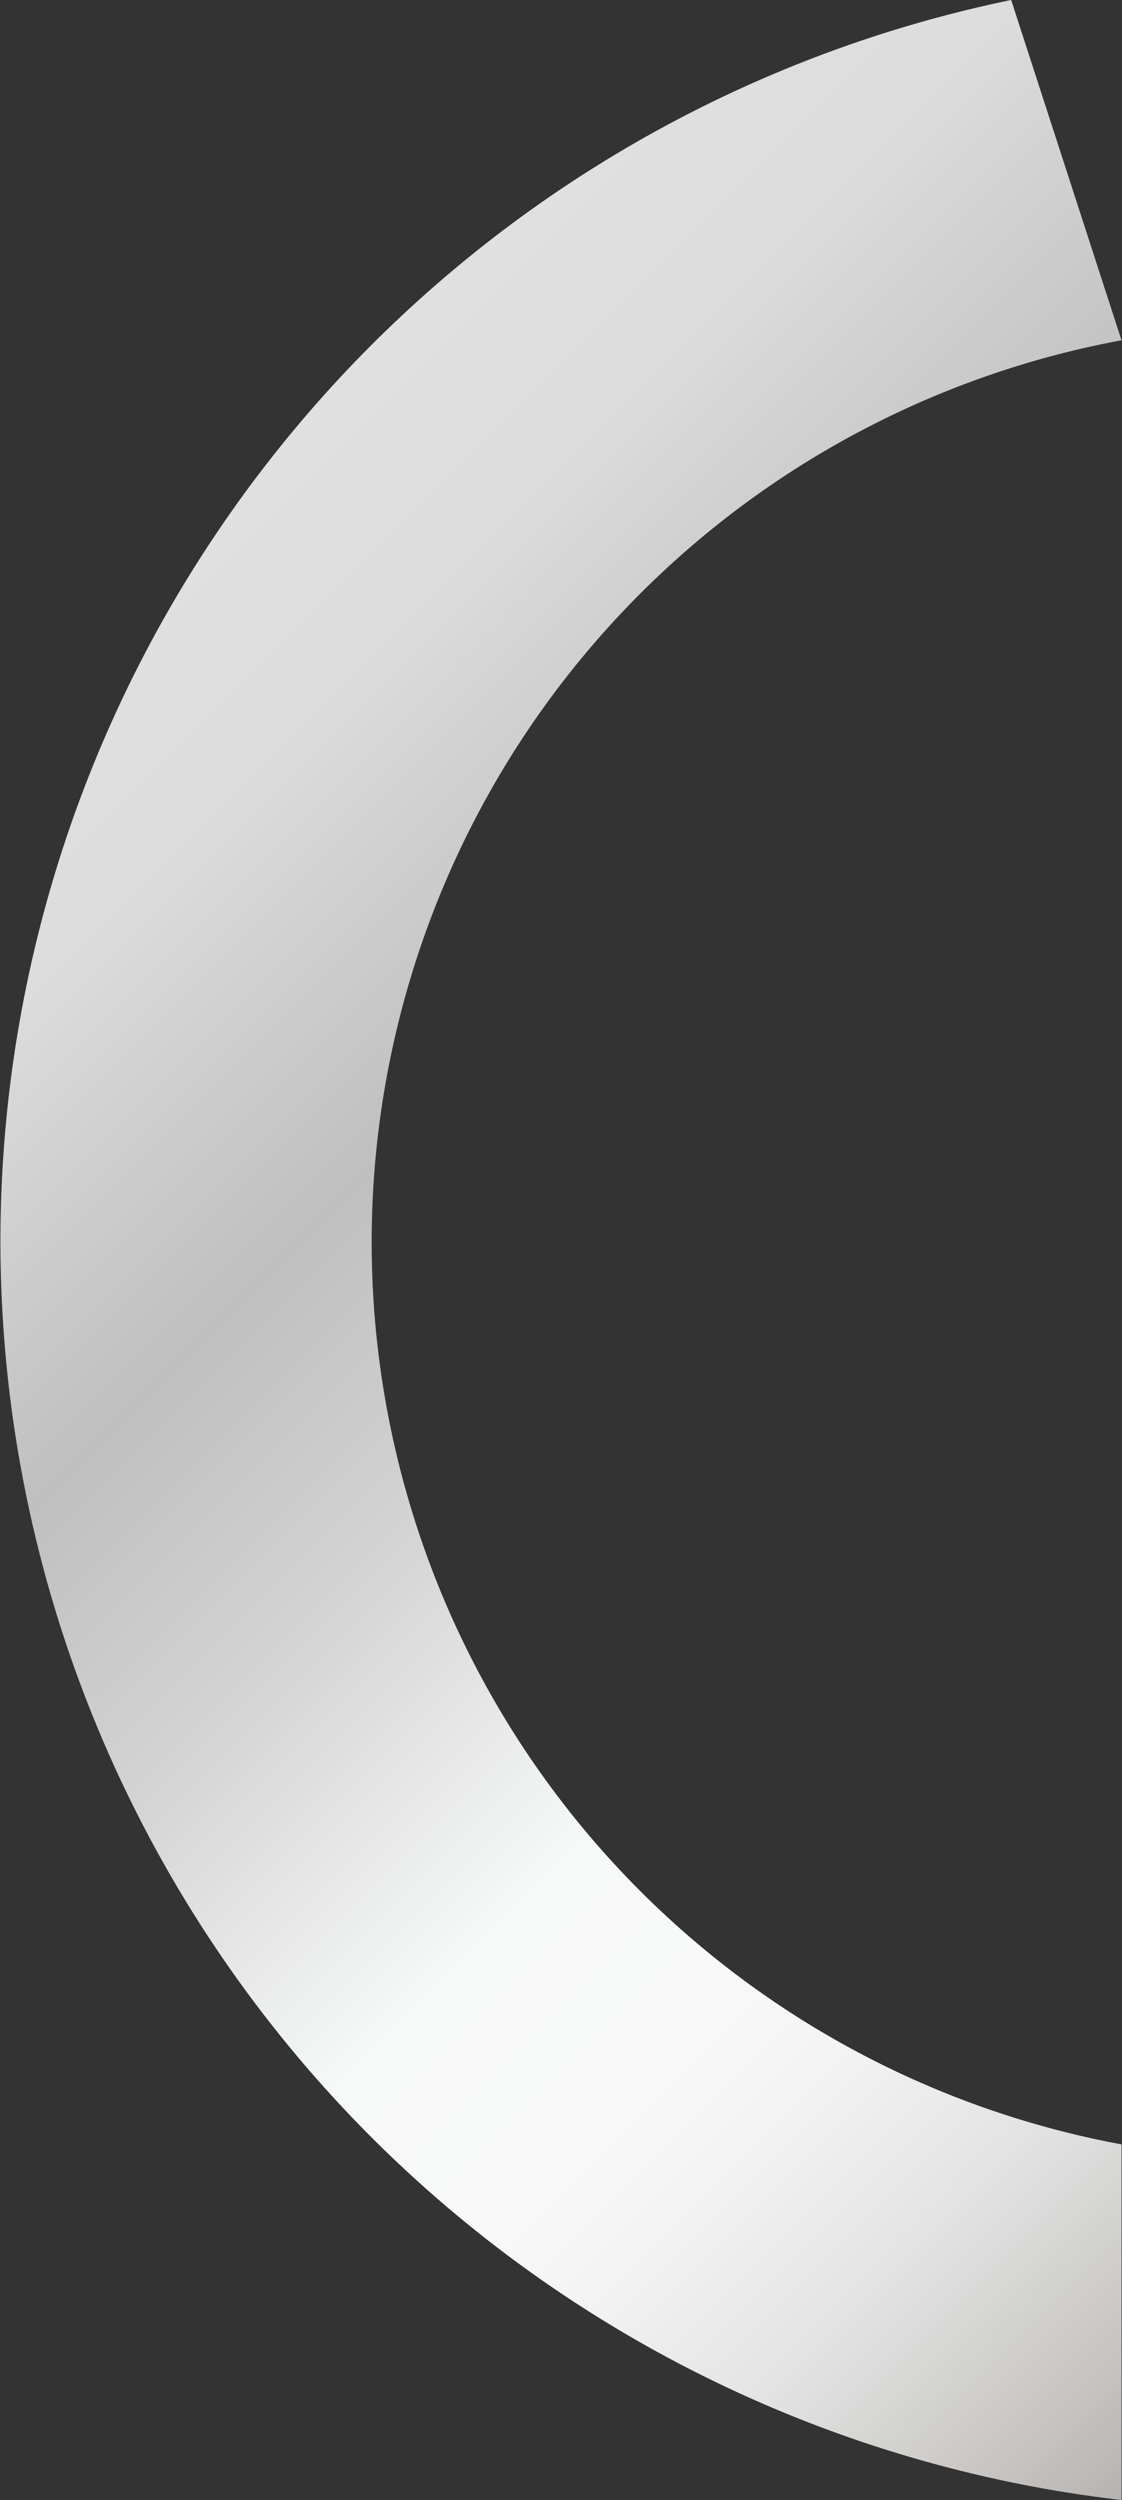
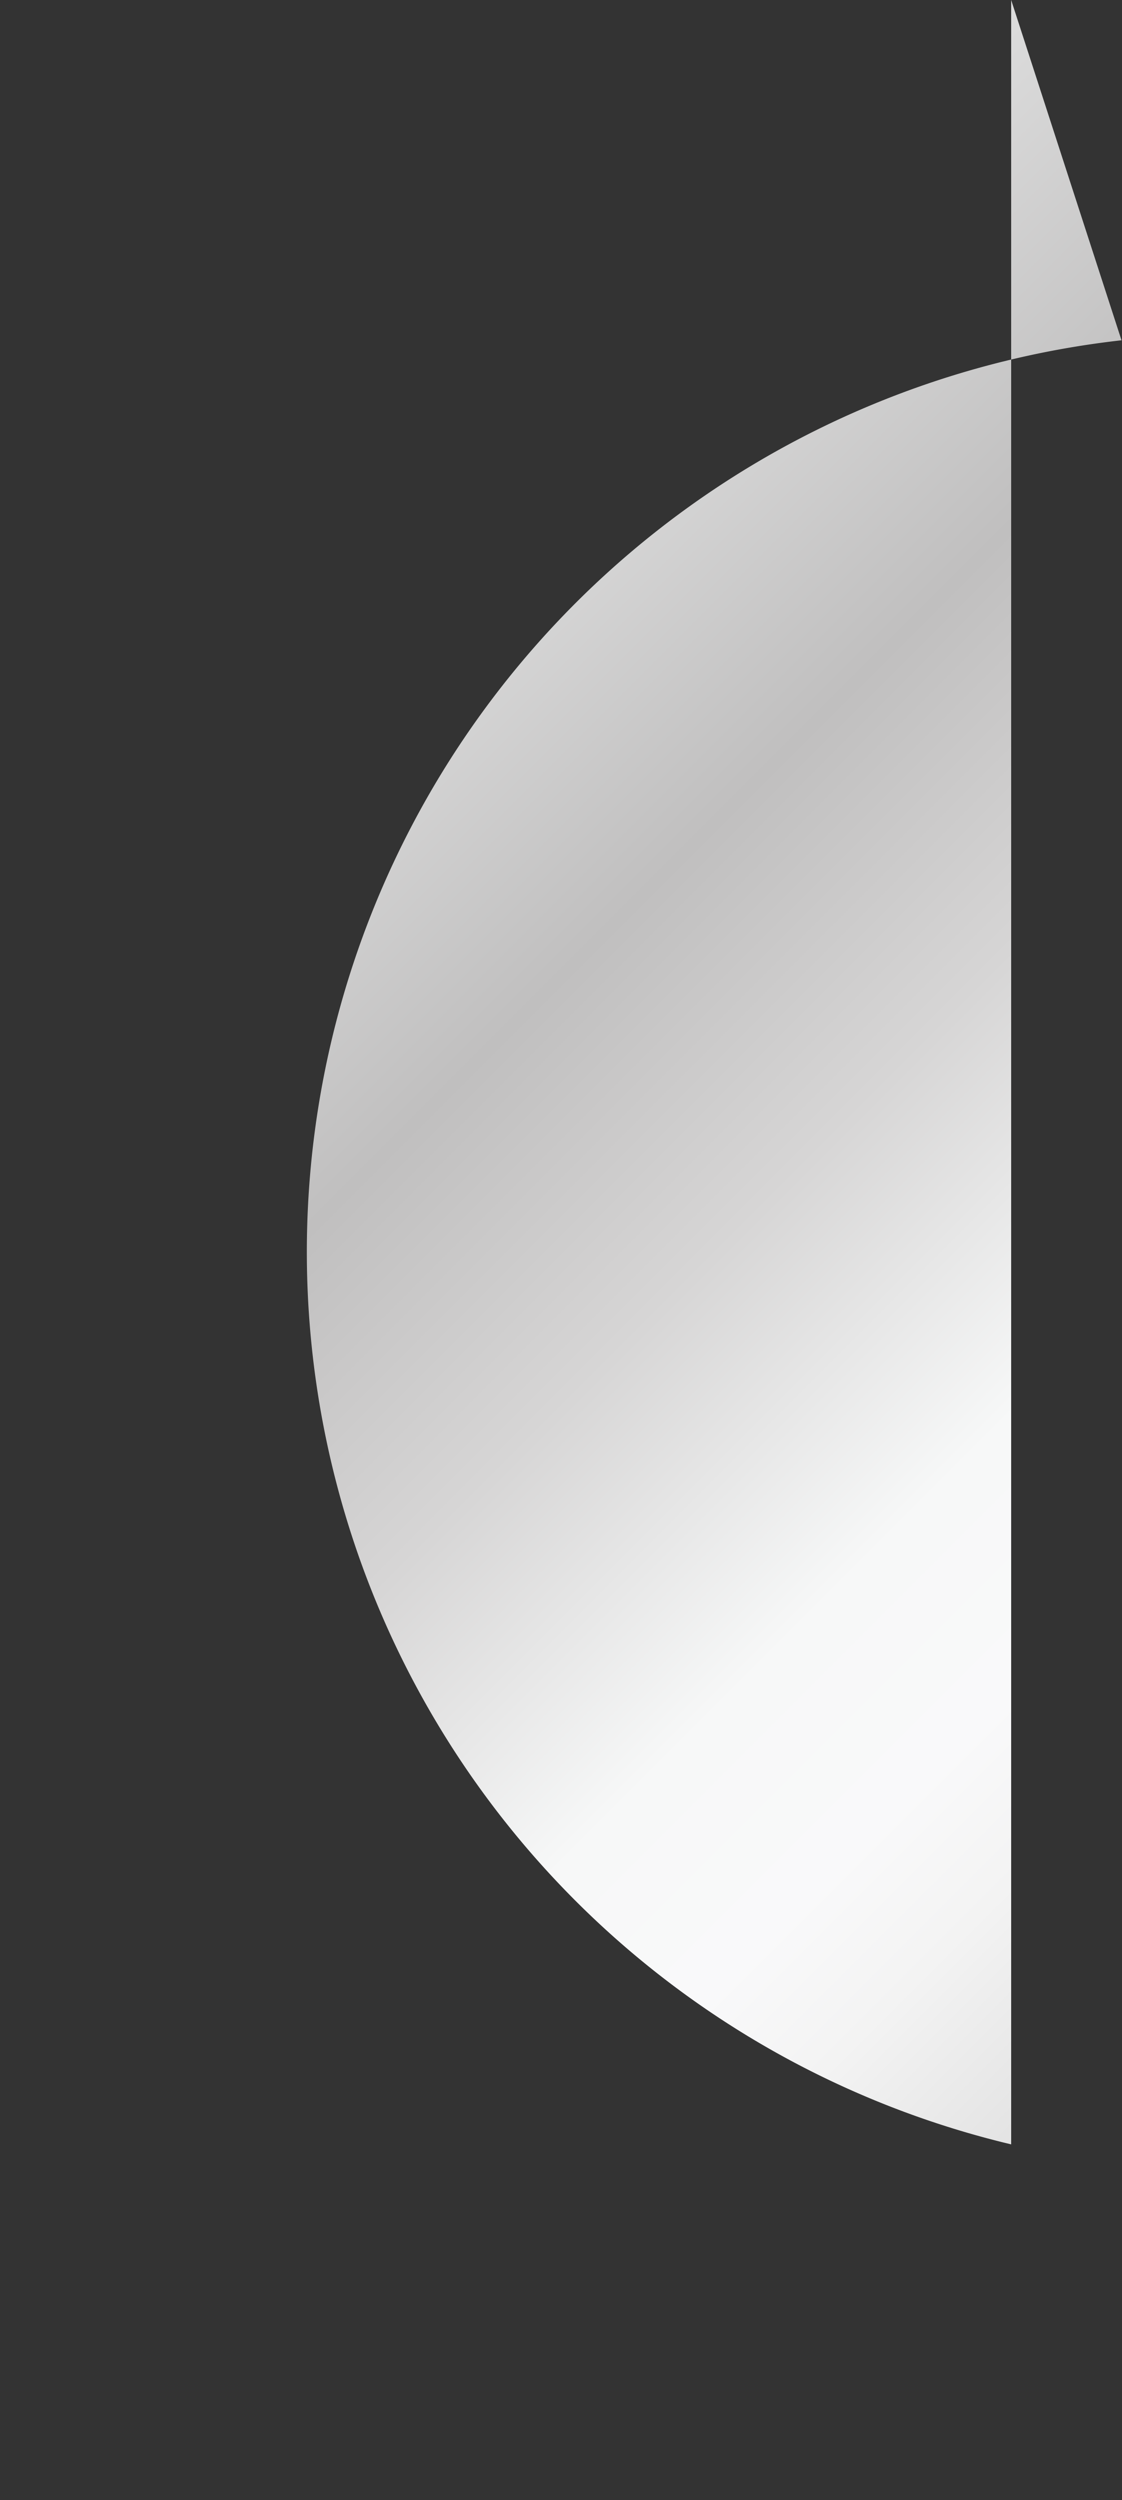
<svg xmlns="http://www.w3.org/2000/svg" viewBox="0 0 68.03 151.49">
  <rect x="0" y="0" width="68.03" height="151.49" fill="#333333" stroke="none" />
  <defs>
    <style>.cls-1{fill:url(#linear-gradient);}</style>
    <linearGradient id="linear-gradient" x1="-11.59" y1="11.25" x2="130.17" y2="153" gradientUnits="userSpaceOnUse">
      <stop offset="0.09" stop-color="#e5e5e5" />
      <stop offset="0.22" stop-color="#dcdcdc" />
      <stop offset="0.33" stop-color="#c0bfbf" />
      <stop offset="0.42" stop-color="#d6d5d5" />
      <stop offset="0.52" stop-color="#f7f8f8" />
      <stop offset="0.58" stop-color="#f9f9fa" />
      <stop offset="0.62" stop-color="#f3f3f3" />
      <stop offset="0.68" stop-color="#e2e2e2" />
      <stop offset="0.74" stop-color="#c7c6c5" />
      <stop offset="0.8" stop-color="#a8a7a7" />
      <stop offset="0.9" stop-color="#b3b1b1" />
      <stop offset="0.9" stop-color="#e8e6e5" />
      <stop offset="0.96" stop-color="#f7f8f8" />
      <stop offset="1" stop-color="#fff" />
    </linearGradient>
  </defs>
  <g id="Layer_2" data-name="Layer 2">
    <g id="Layer_1-2" data-name="Layer 1">
-       <path class="cls-1" d="M61.31,0A76.79,76.79,0,0,0,68,151.49V129.94A55.59,55.59,0,0,1,68,20.62v0Z" />
+       <path class="cls-1" d="M61.31,0V129.94A55.59,55.59,0,0,1,68,20.62v0Z" />
    </g>
  </g>
</svg>